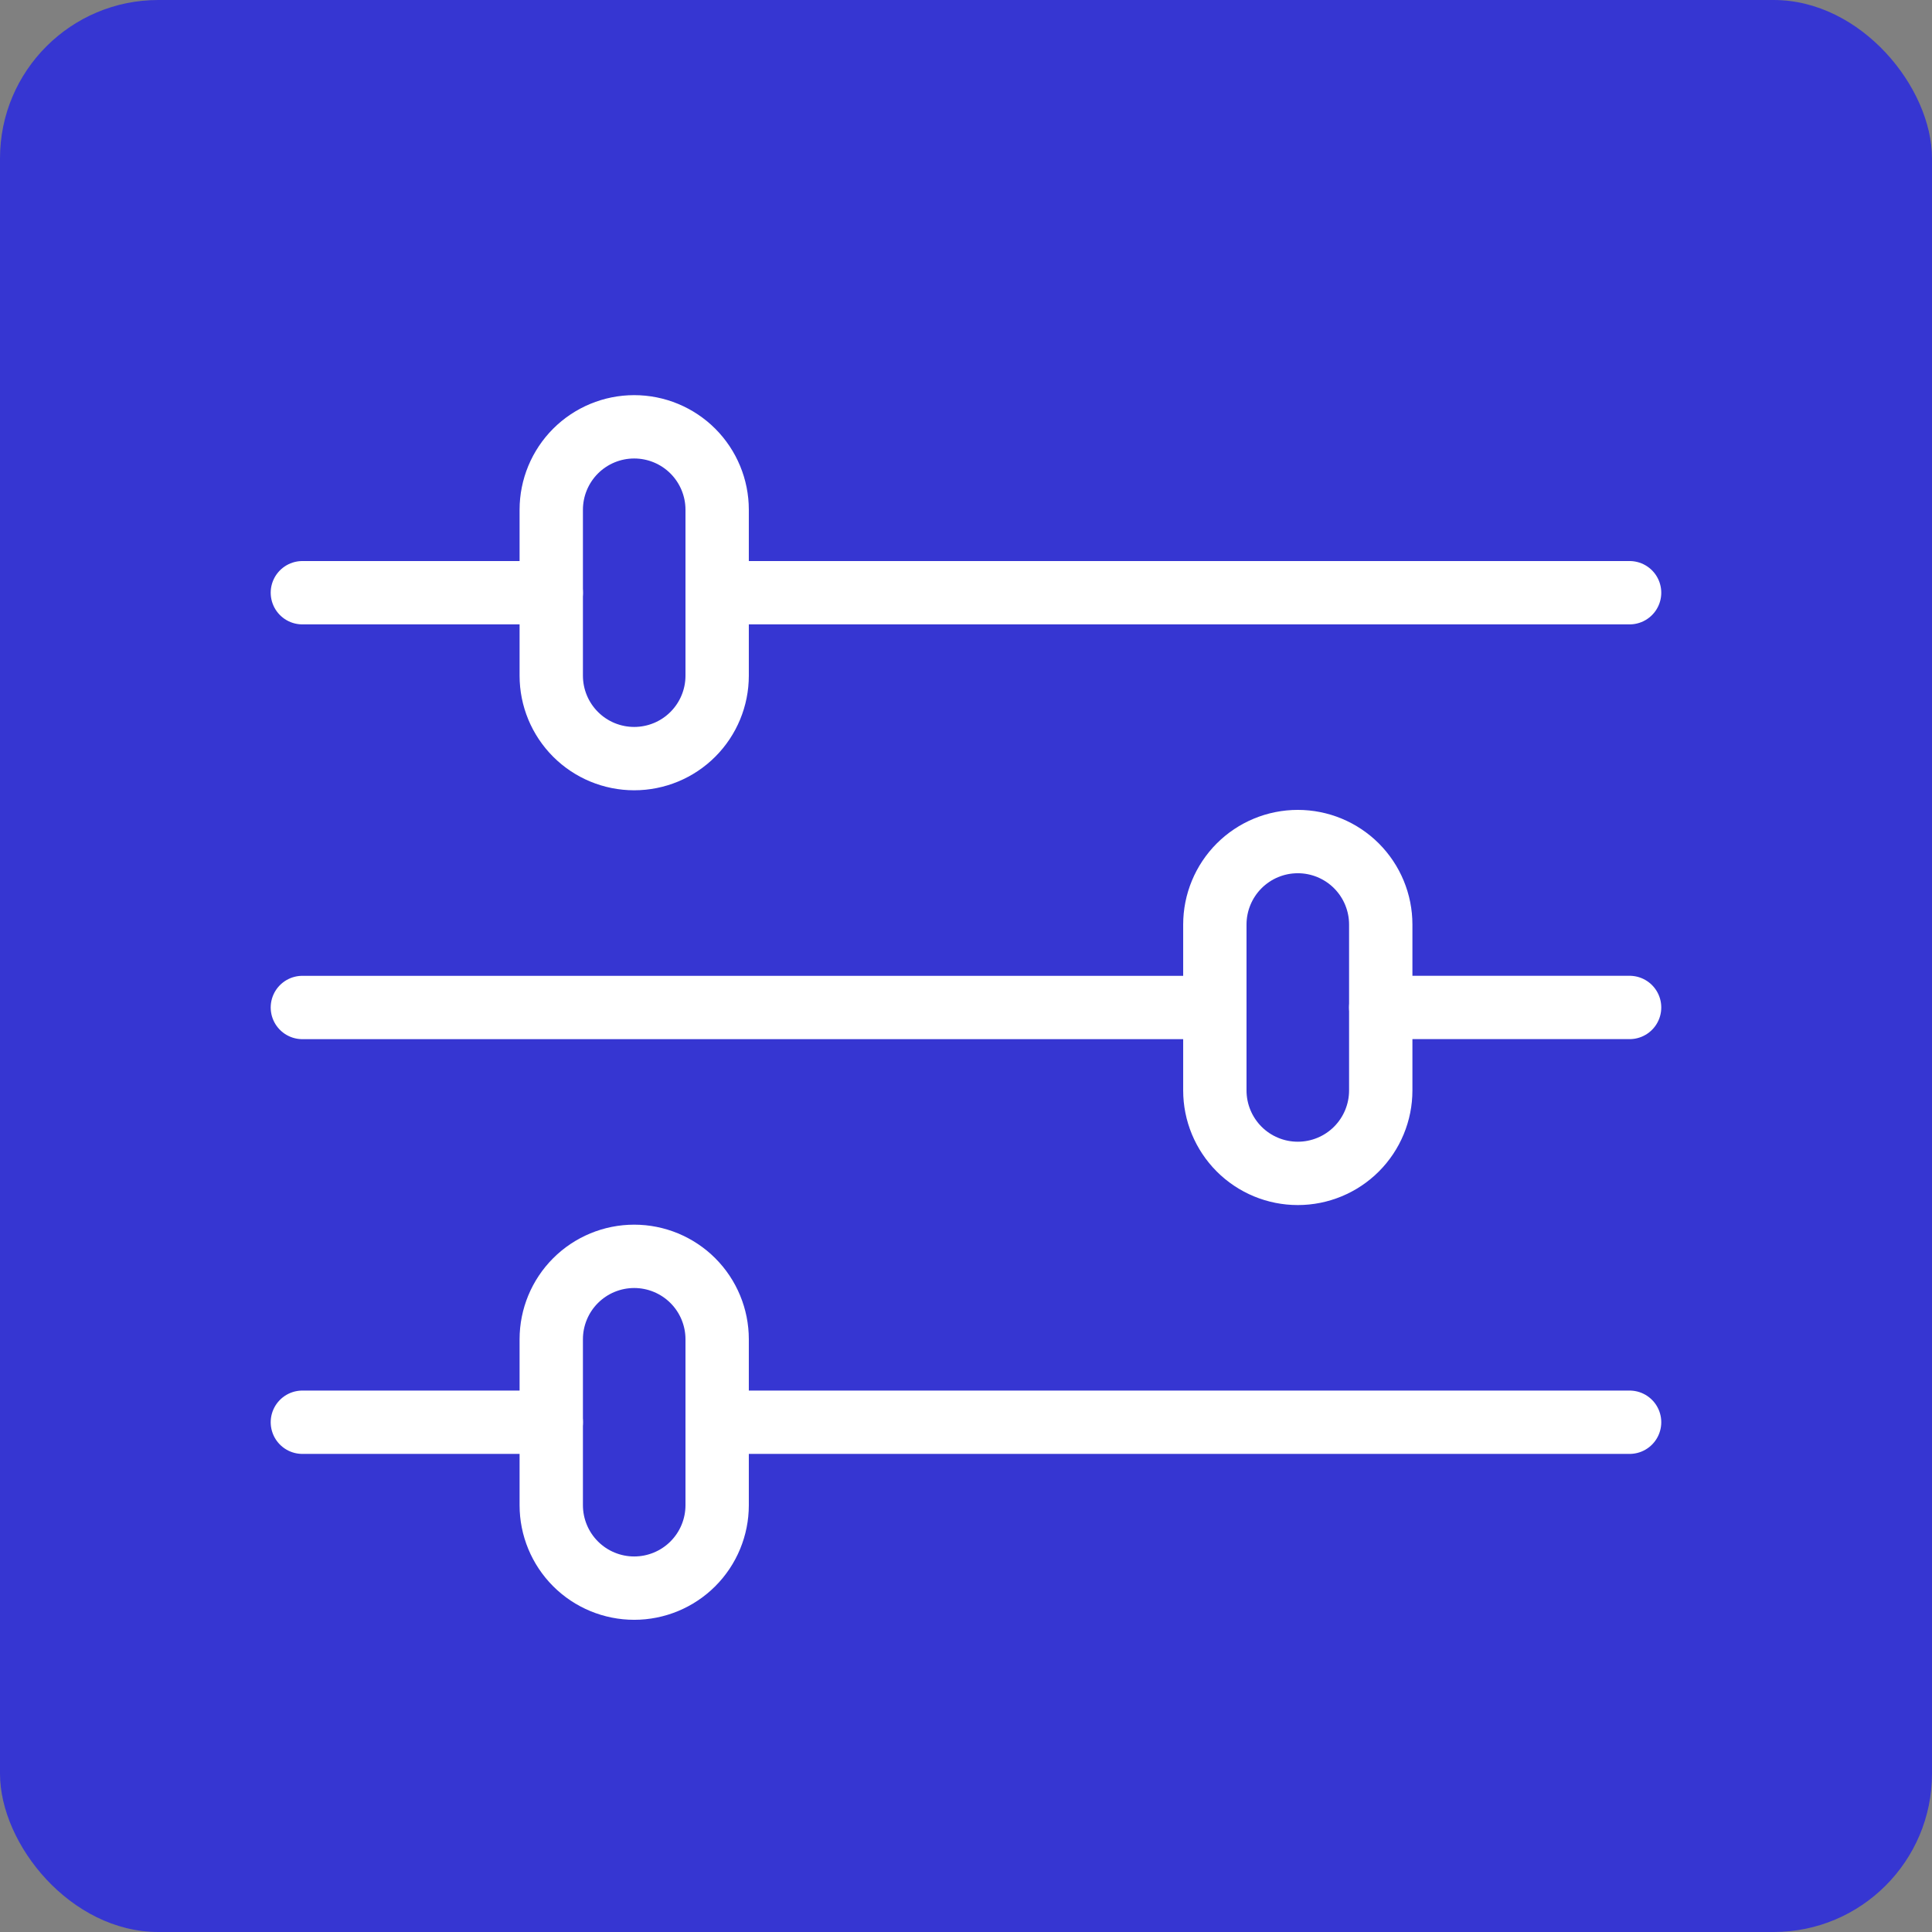
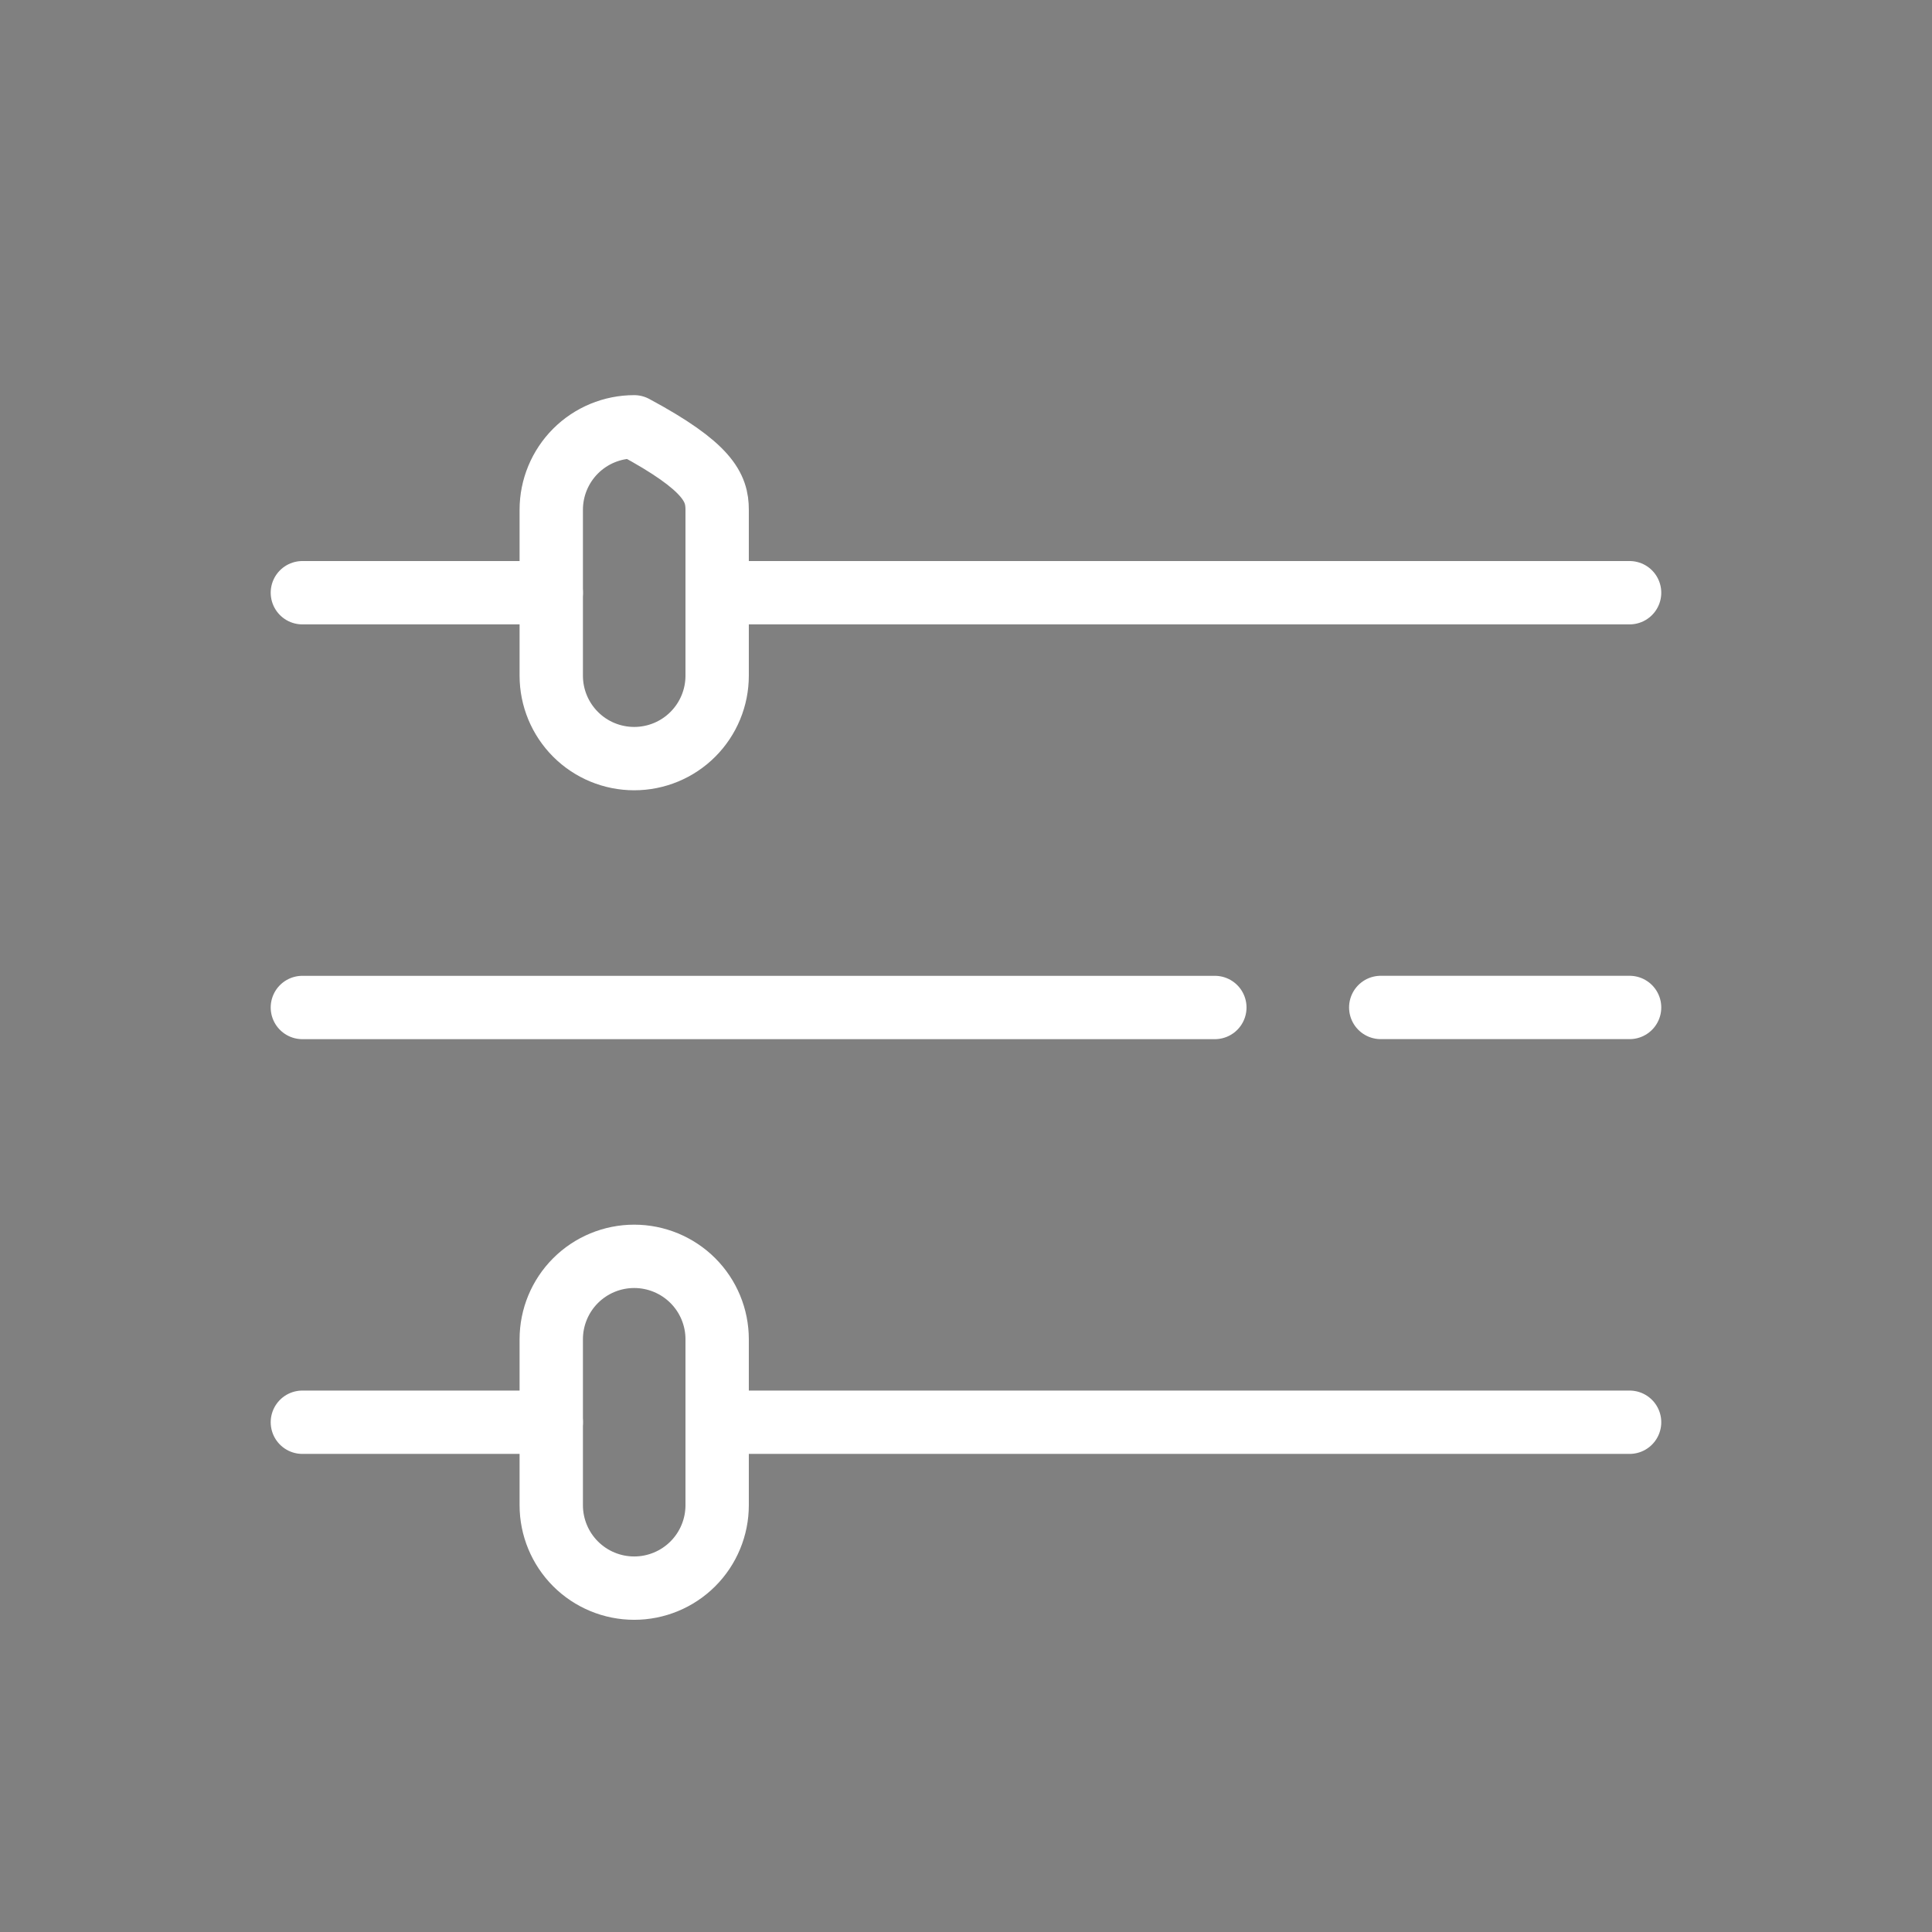
<svg xmlns="http://www.w3.org/2000/svg" width="61" height="61" viewBox="0 0 61 61" fill="none">
  <rect x="0" y="0" width="61" height="61" fill="#808080" stroke="none" />
-   <rect width="61" height="61" rx="5" fill="#3636D2" />
-   <path fill-rule="evenodd" clip-rule="evenodd" d="M20.024 13.476C20.718 13.476 21.385 13.752 21.876 14.243C22.367 14.735 22.643 15.401 22.643 16.095V21.333C22.643 22.028 22.367 22.694 21.876 23.185C21.385 23.677 20.718 23.952 20.024 23.952C19.329 23.952 18.663 23.677 18.172 23.185C17.681 22.694 17.405 22.028 17.405 21.333V16.095C17.405 15.401 17.681 14.735 18.172 14.243C18.663 13.752 19.329 13.476 20.024 13.476V13.476Z" stroke="white" stroke-width="2" stroke-linecap="round" stroke-linejoin="round" />
+   <path fill-rule="evenodd" clip-rule="evenodd" d="M20.024 13.476C22.367 14.735 22.643 15.401 22.643 16.095V21.333C22.643 22.028 22.367 22.694 21.876 23.185C21.385 23.677 20.718 23.952 20.024 23.952C19.329 23.952 18.663 23.677 18.172 23.185C17.681 22.694 17.405 22.028 17.405 21.333V16.095C17.405 15.401 17.681 14.735 18.172 14.243C18.663 13.752 19.329 13.476 20.024 13.476V13.476Z" stroke="white" stroke-width="2" stroke-linecap="round" stroke-linejoin="round" />
  <path d="M51.452 18.714H22.643" stroke="white" stroke-width="2" stroke-linecap="round" stroke-linejoin="round" />
  <path d="M17.405 18.714H9.547" stroke="white" stroke-width="2" stroke-linecap="round" stroke-linejoin="round" />
  <path fill-rule="evenodd" clip-rule="evenodd" d="M20.024 39.667C20.718 39.667 21.385 39.943 21.876 40.434C22.367 40.925 22.643 41.591 22.643 42.286V47.524C22.643 48.218 22.367 48.885 21.876 49.376C21.385 49.867 20.718 50.143 20.024 50.143C19.329 50.143 18.663 49.867 18.172 49.376C17.681 48.885 17.405 48.218 17.405 47.524V42.286C17.405 41.591 17.681 40.925 18.172 40.434C18.663 39.943 19.329 39.667 20.024 39.667Z" stroke="white" stroke-width="2" stroke-linecap="round" stroke-linejoin="round" />
  <path d="M51.452 44.905H22.643" stroke="white" stroke-width="2" stroke-linecap="round" stroke-linejoin="round" />
  <path d="M17.405 44.905H9.547" stroke="white" stroke-width="2" stroke-linecap="round" stroke-linejoin="round" />
-   <path fill-rule="evenodd" clip-rule="evenodd" d="M40.976 26.571C41.671 26.571 42.337 26.847 42.828 27.338C43.319 27.83 43.595 28.496 43.595 29.191V34.429C43.595 35.123 43.319 35.789 42.828 36.281C42.337 36.772 41.671 37.048 40.976 37.048C40.281 37.048 39.615 36.772 39.124 36.281C38.633 35.789 38.357 35.123 38.357 34.429V29.191C38.357 28.496 38.633 27.83 39.124 27.338C39.615 26.847 40.281 26.571 40.976 26.571V26.571Z" stroke="white" stroke-width="2" stroke-linecap="round" stroke-linejoin="round" />
  <path d="M38.357 31.81H9.547" stroke="white" stroke-width="2" stroke-linecap="round" stroke-linejoin="round" />
  <path d="M51.452 31.809H43.595" stroke="white" stroke-width="2" stroke-linecap="round" stroke-linejoin="round" />
</svg>